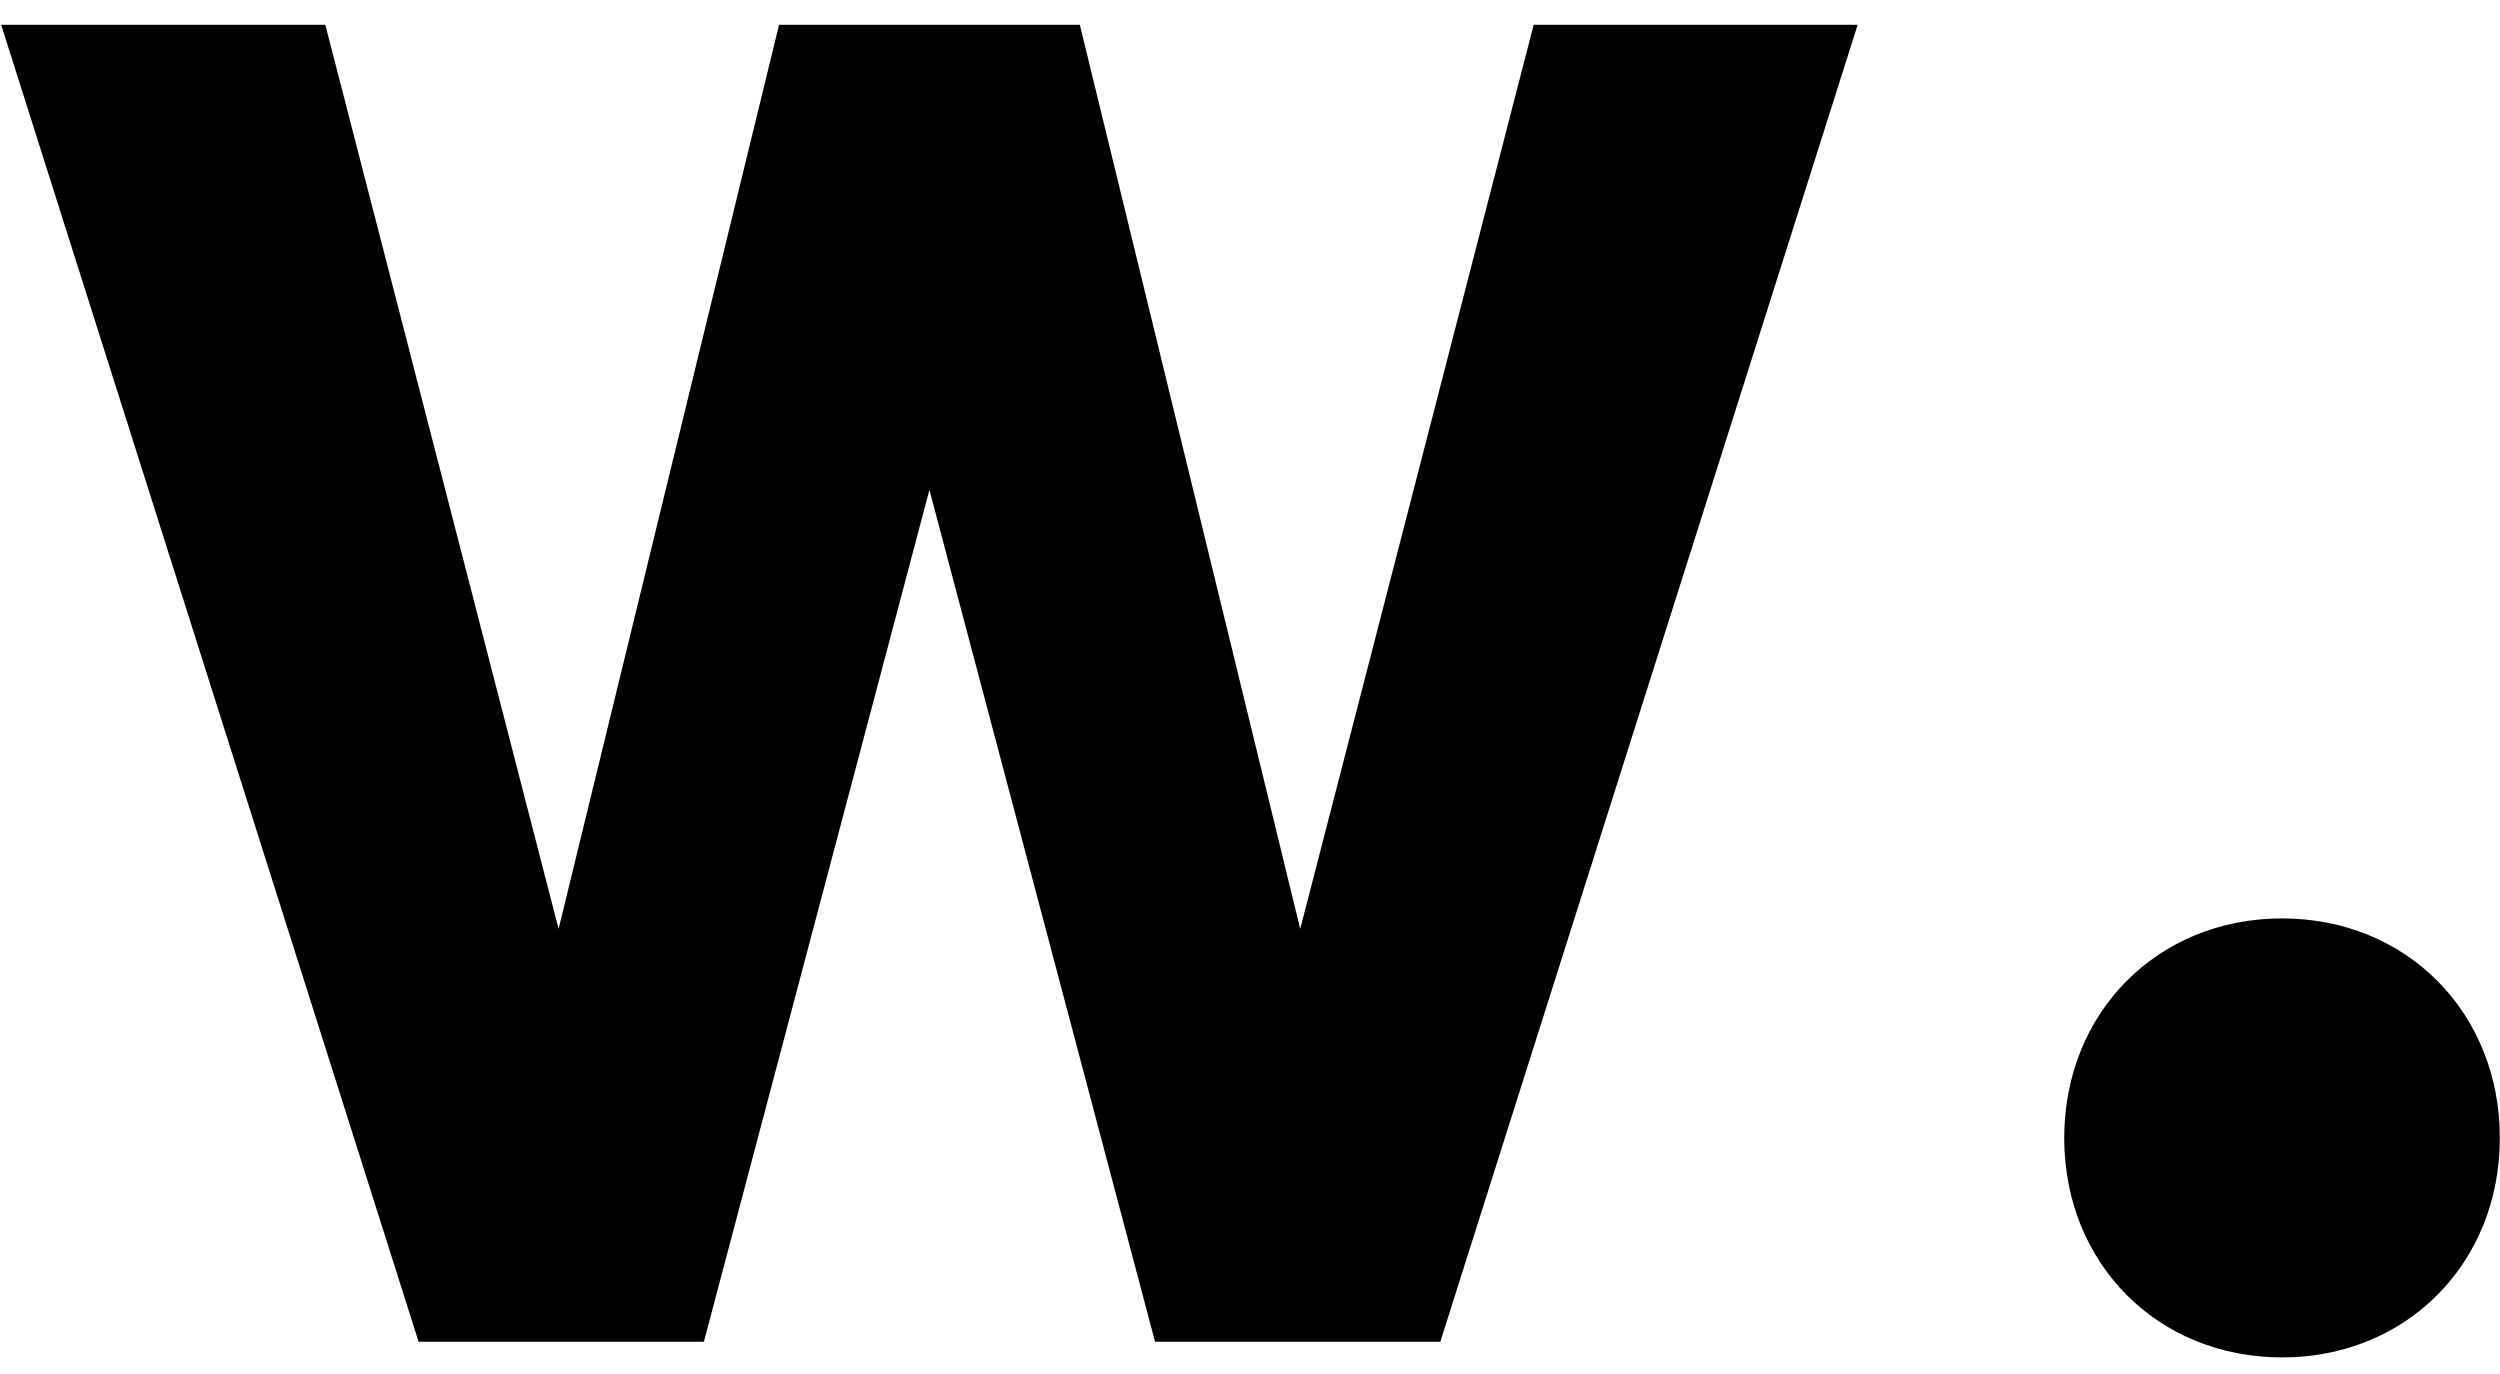
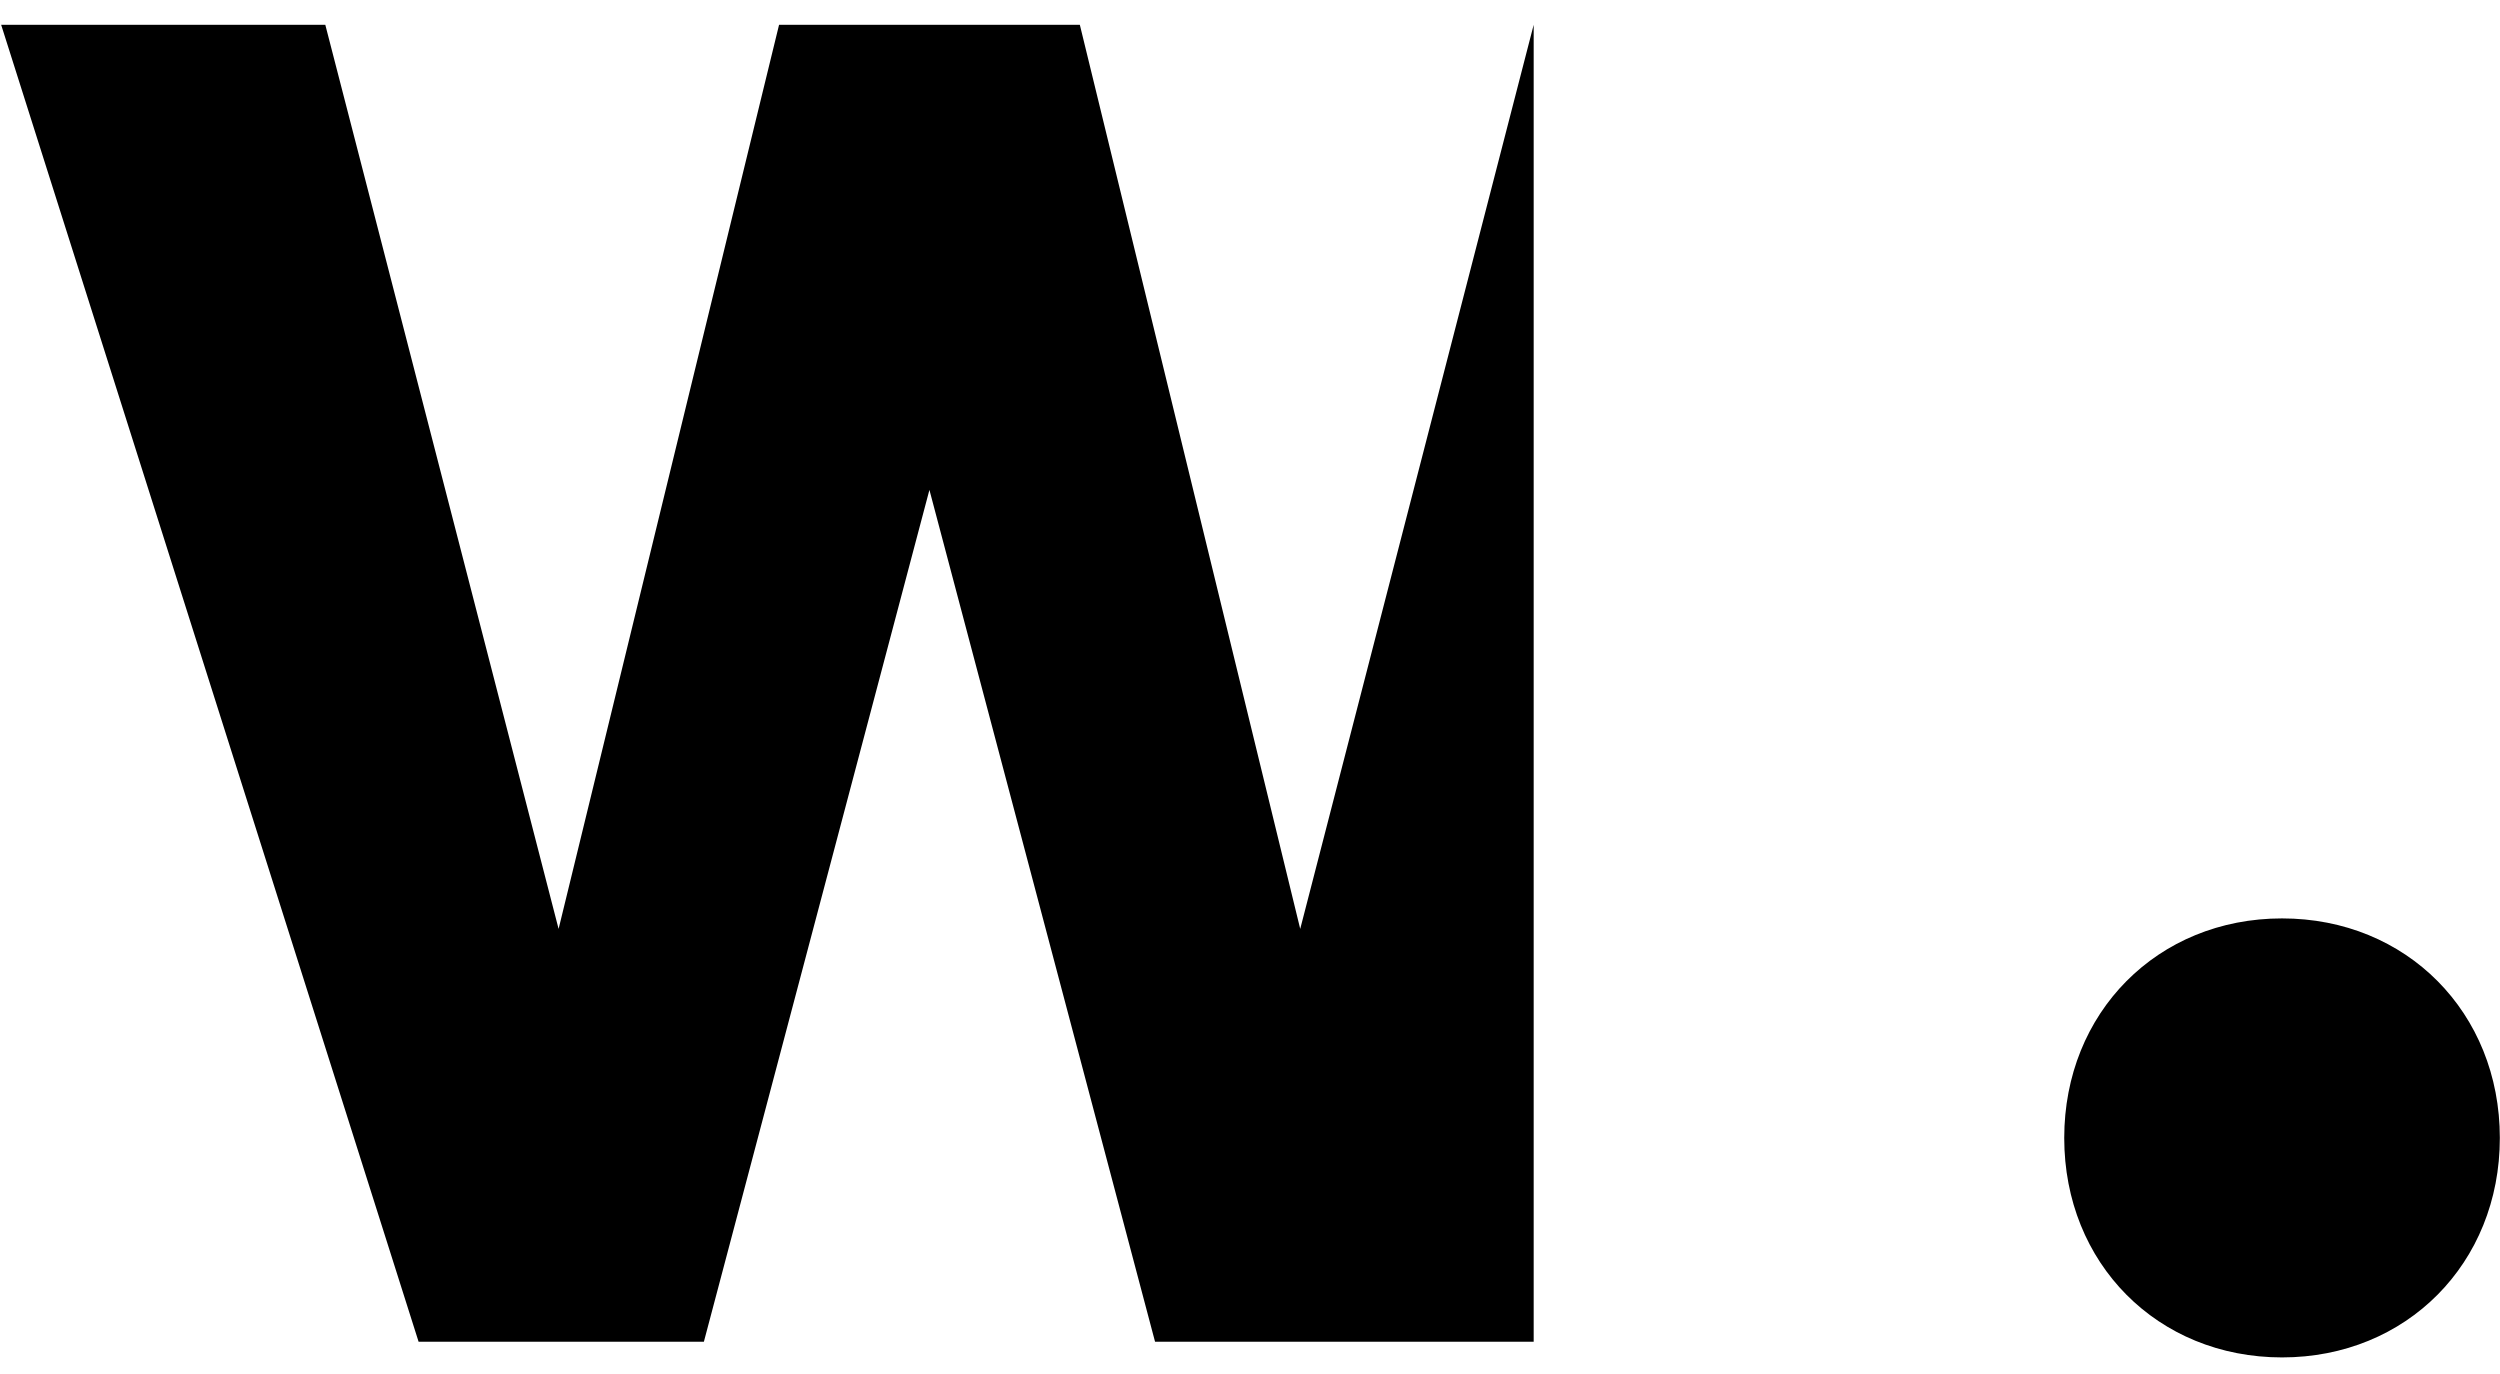
<svg xmlns="http://www.w3.org/2000/svg" width="91" height="50" viewBox="0 0 91 50" fill="none">
-   <path d="M55.826 0.902L47.328 33.812L39.306 0.902H28.358L20.333 33.812L11.841 0.902H0.042L15.237 48.84H25.621L33.831 17.832L42.044 48.84H52.427L67.619 0.902H55.82H55.826ZM75.138 41.422C75.138 45.987 78.534 49.41 83.066 49.41C87.596 49.41 90.994 45.984 90.994 41.422C90.994 36.856 87.599 33.43 83.066 33.43C78.534 33.43 75.138 36.856 75.138 41.422Z" fill="black" />
+   <path d="M55.826 0.902L47.328 33.812L39.306 0.902H28.358L20.333 33.812L11.841 0.902H0.042L15.237 48.84H25.621L33.831 17.832L42.044 48.84H52.427H55.82H55.826ZM75.138 41.422C75.138 45.987 78.534 49.41 83.066 49.41C87.596 49.41 90.994 45.984 90.994 41.422C90.994 36.856 87.599 33.43 83.066 33.43C78.534 33.43 75.138 36.856 75.138 41.422Z" fill="black" />
</svg>